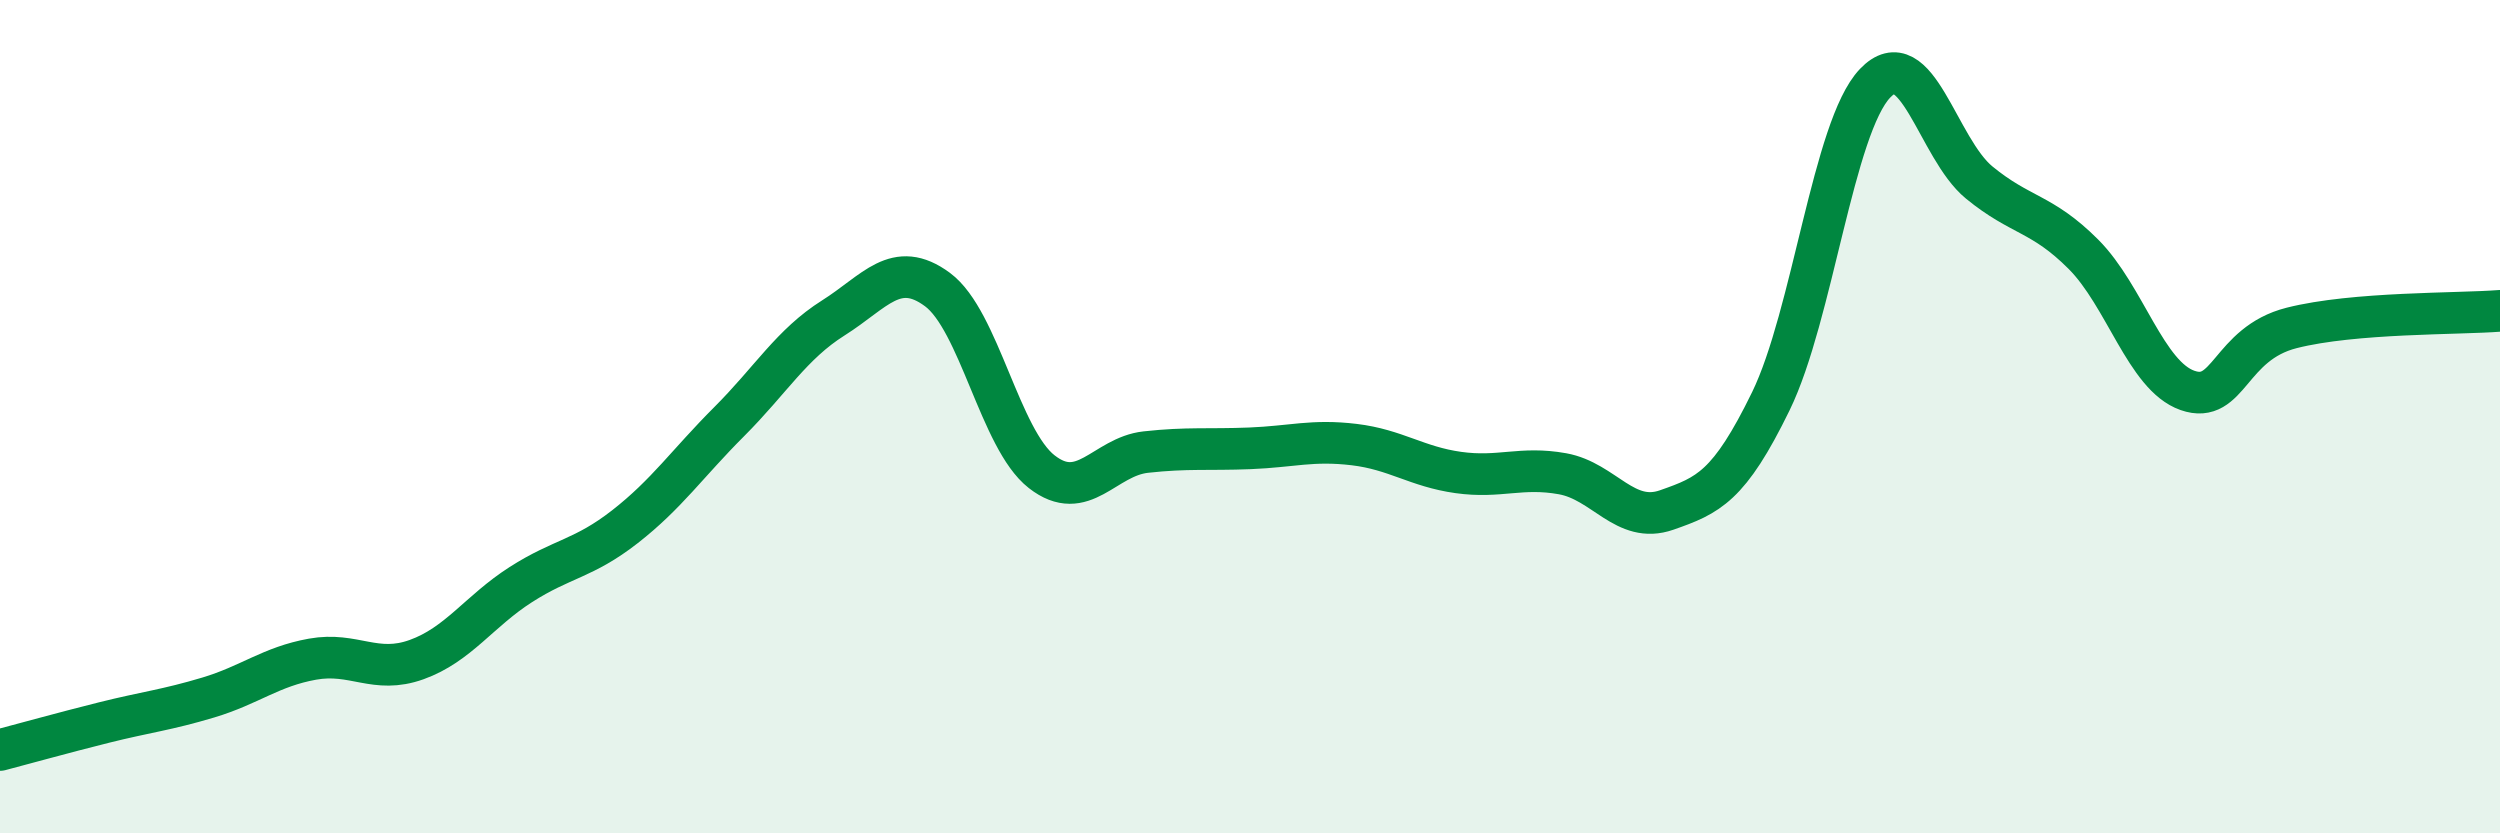
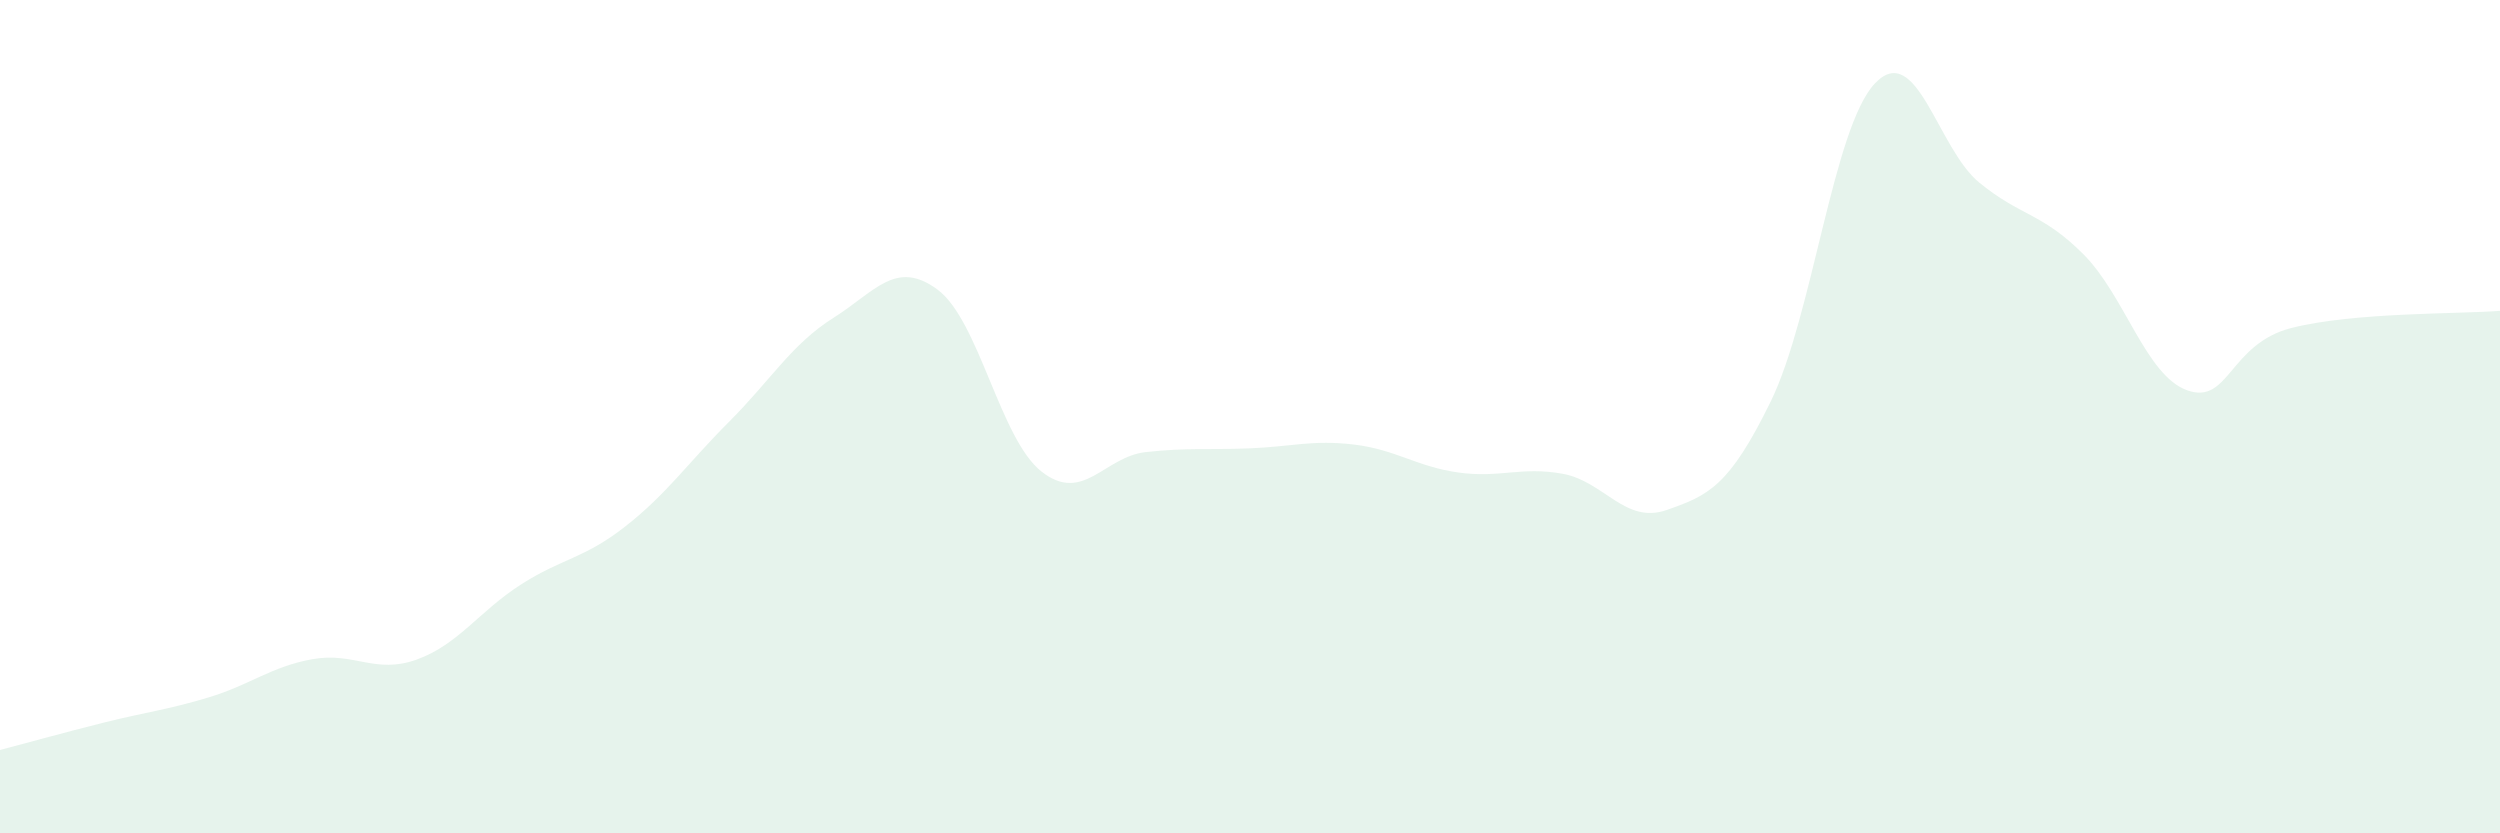
<svg xmlns="http://www.w3.org/2000/svg" width="60" height="20" viewBox="0 0 60 20">
  <path d="M 0,18 C 0.5,17.87 1.5,17.59 2.5,17.34 C 3.5,17.09 4,17.04 5,16.74 C 6,16.44 6.5,16 7.5,15.82 C 8.5,15.64 9,16.19 10,15.83 C 11,15.47 11.5,14.67 12.5,14.03 C 13.5,13.39 14,13.42 15,12.64 C 16,11.86 16.5,11.12 17.5,10.12 C 18.5,9.12 19,8.26 20,7.63 C 21,7 21.5,6.21 22.5,6.95 C 23.5,7.69 24,10.54 25,11.32 C 26,12.1 26.5,10.96 27.5,10.85 C 28.5,10.74 29,10.8 30,10.76 C 31,10.72 31.5,10.55 32.5,10.67 C 33.5,10.79 34,11.2 35,11.34 C 36,11.48 36.5,11.19 37.5,11.37 C 38.5,11.55 39,12.59 40,12.24 C 41,11.89 41.5,11.68 42.5,9.63 C 43.5,7.58 44,3.05 45,2 C 46,0.95 46.5,3.56 47.5,4.38 C 48.5,5.2 49,5.1 50,6.1 C 51,7.1 51.5,9.02 52.5,9.37 C 53.5,9.72 53.5,8.25 55,7.87 C 56.5,7.49 59,7.54 60,7.46L60 20L0 20Z" fill="#008740" opacity="0.1" stroke-linecap="round" stroke-linejoin="round" />
-   <path d="M 0,18 C 0.5,17.87 1.5,17.59 2.5,17.34 C 3.5,17.09 4,17.04 5,16.74 C 6,16.44 6.5,16 7.5,15.82 C 8.5,15.64 9,16.19 10,15.83 C 11,15.47 11.5,14.67 12.5,14.03 C 13.5,13.39 14,13.42 15,12.64 C 16,11.86 16.5,11.12 17.5,10.12 C 18.5,9.12 19,8.26 20,7.63 C 21,7 21.5,6.21 22.5,6.95 C 23.5,7.69 24,10.54 25,11.32 C 26,12.1 26.5,10.96 27.5,10.85 C 28.5,10.74 29,10.8 30,10.76 C 31,10.72 31.5,10.55 32.5,10.67 C 33.5,10.79 34,11.2 35,11.34 C 36,11.48 36.5,11.19 37.5,11.37 C 38.5,11.55 39,12.59 40,12.24 C 41,11.89 41.5,11.68 42.5,9.63 C 43.5,7.58 44,3.05 45,2 C 46,0.95 46.5,3.56 47.5,4.38 C 48.5,5.2 49,5.1 50,6.1 C 51,7.1 51.5,9.02 52.5,9.37 C 53.5,9.72 53.5,8.25 55,7.87 C 56.5,7.49 59,7.54 60,7.46" stroke="#008740" stroke-width="1" fill="none" stroke-linecap="round" stroke-linejoin="round" />
</svg>